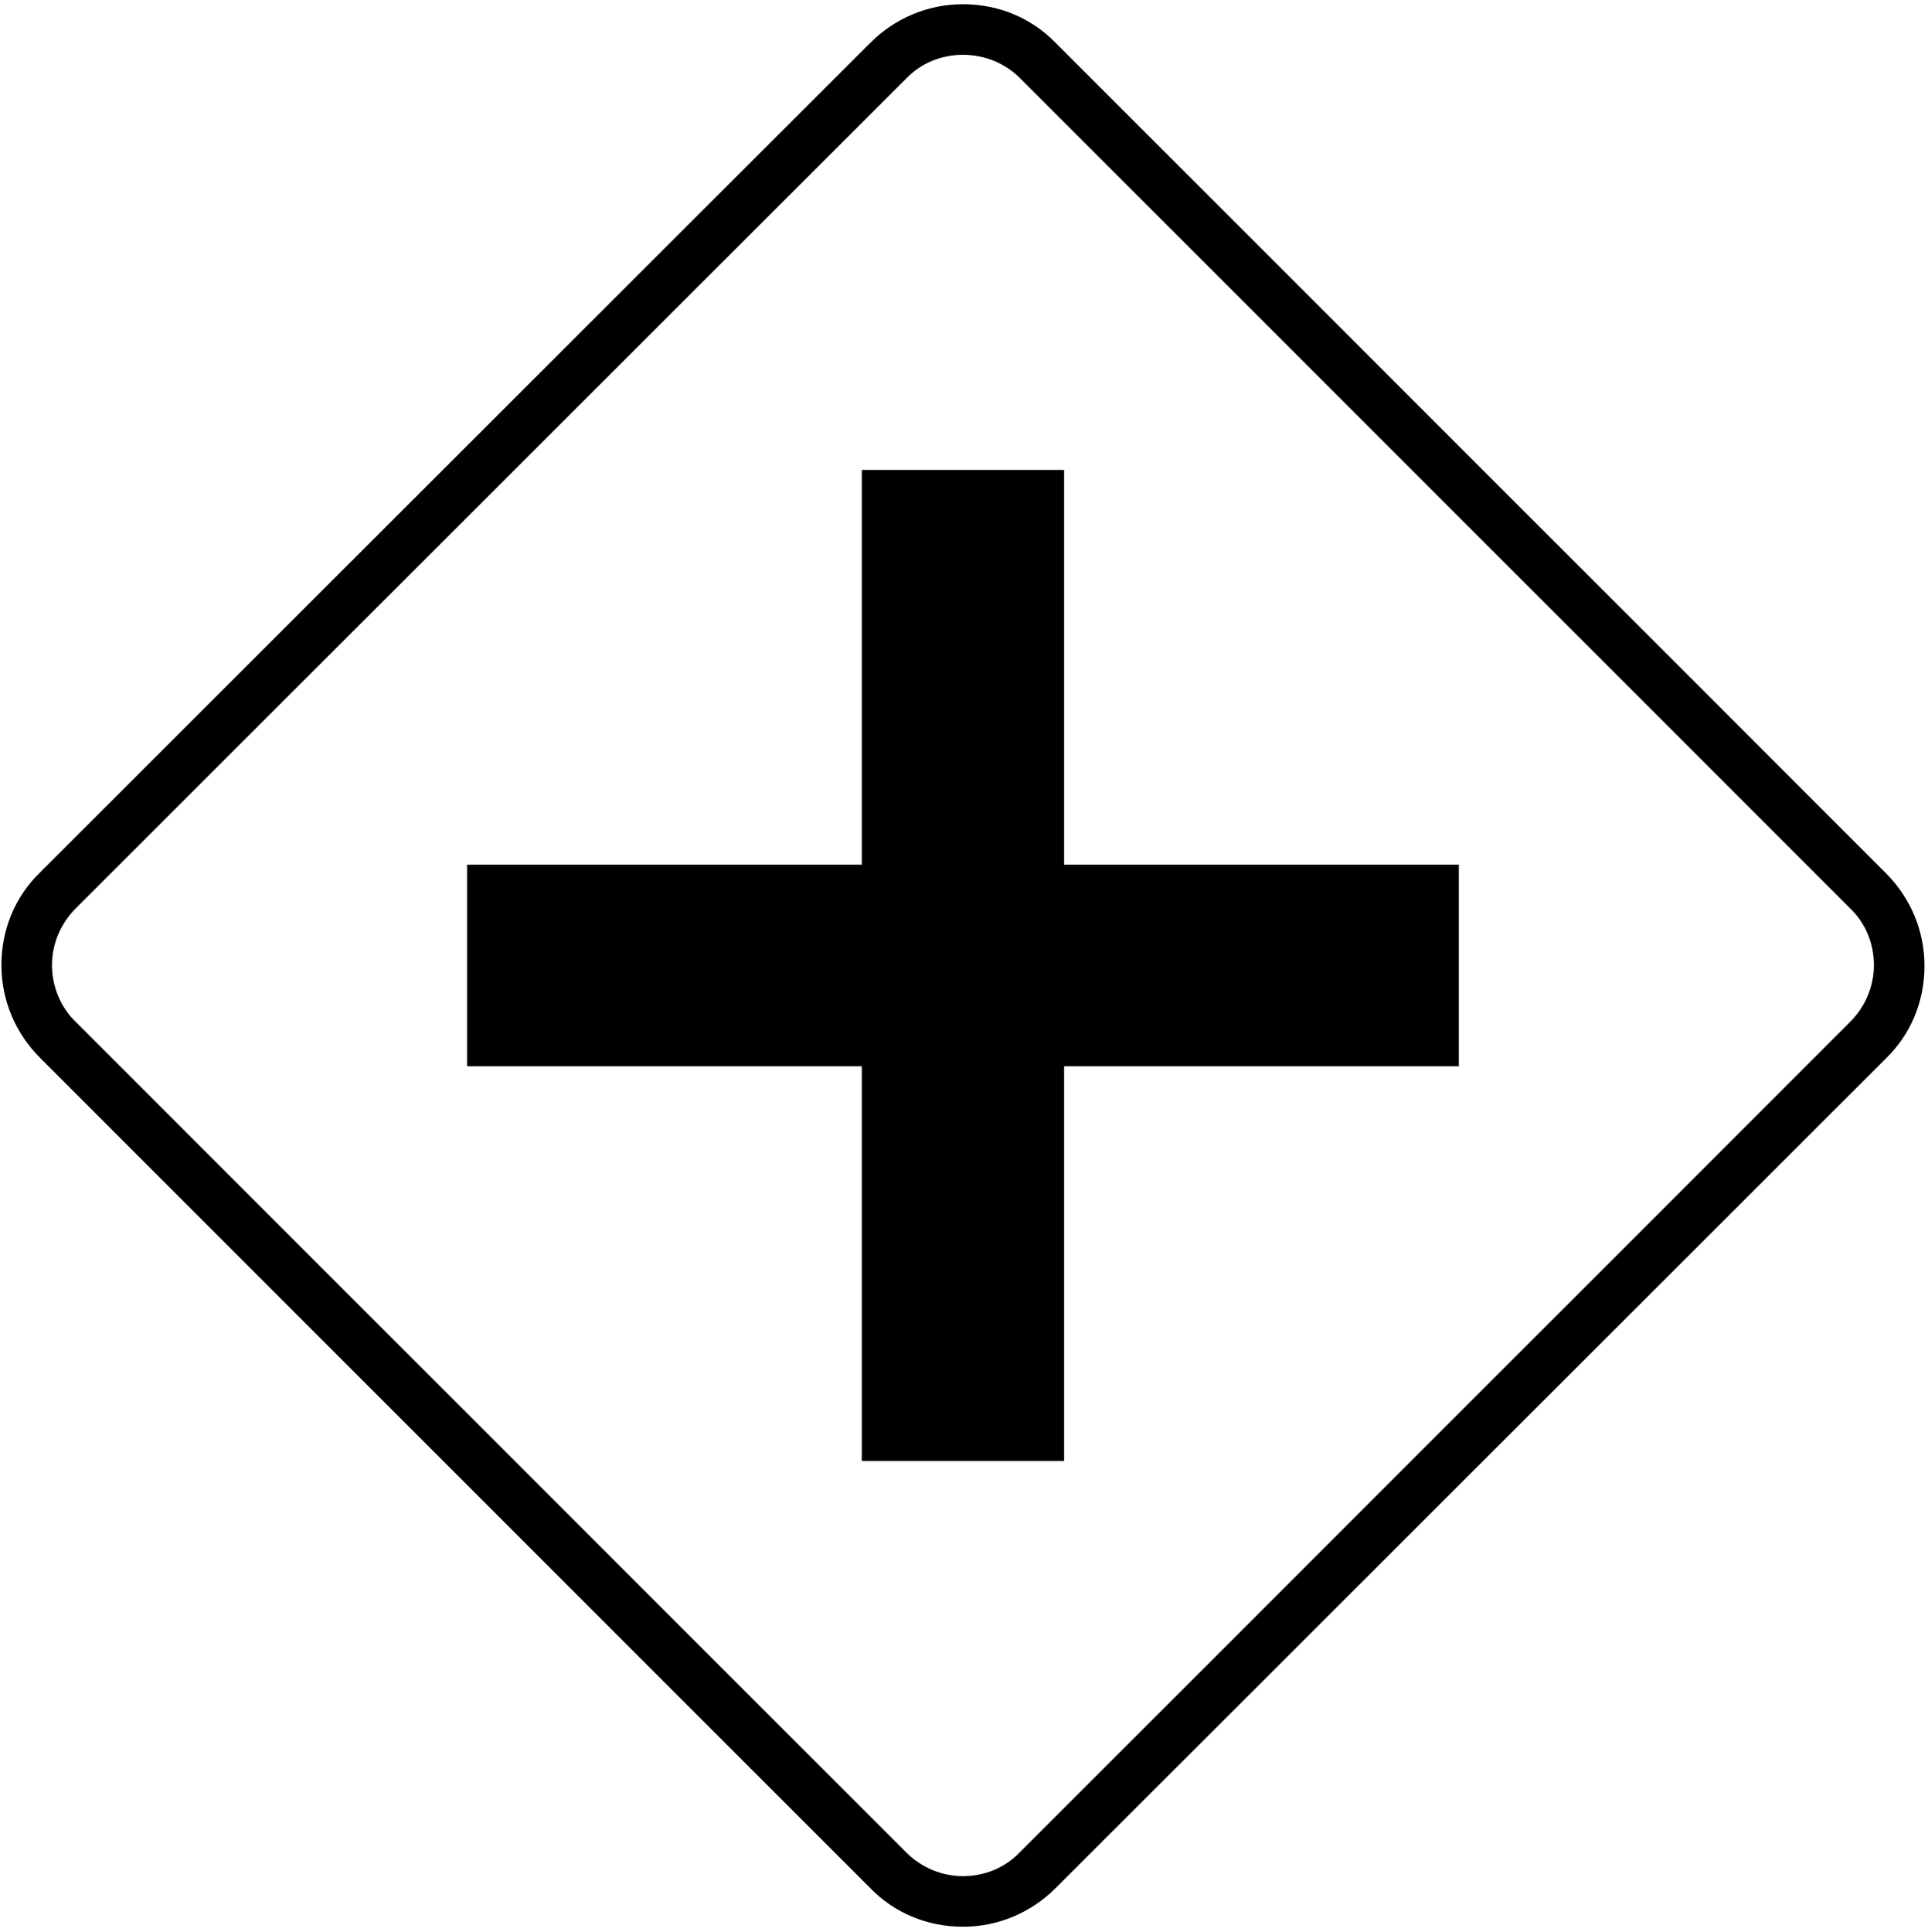
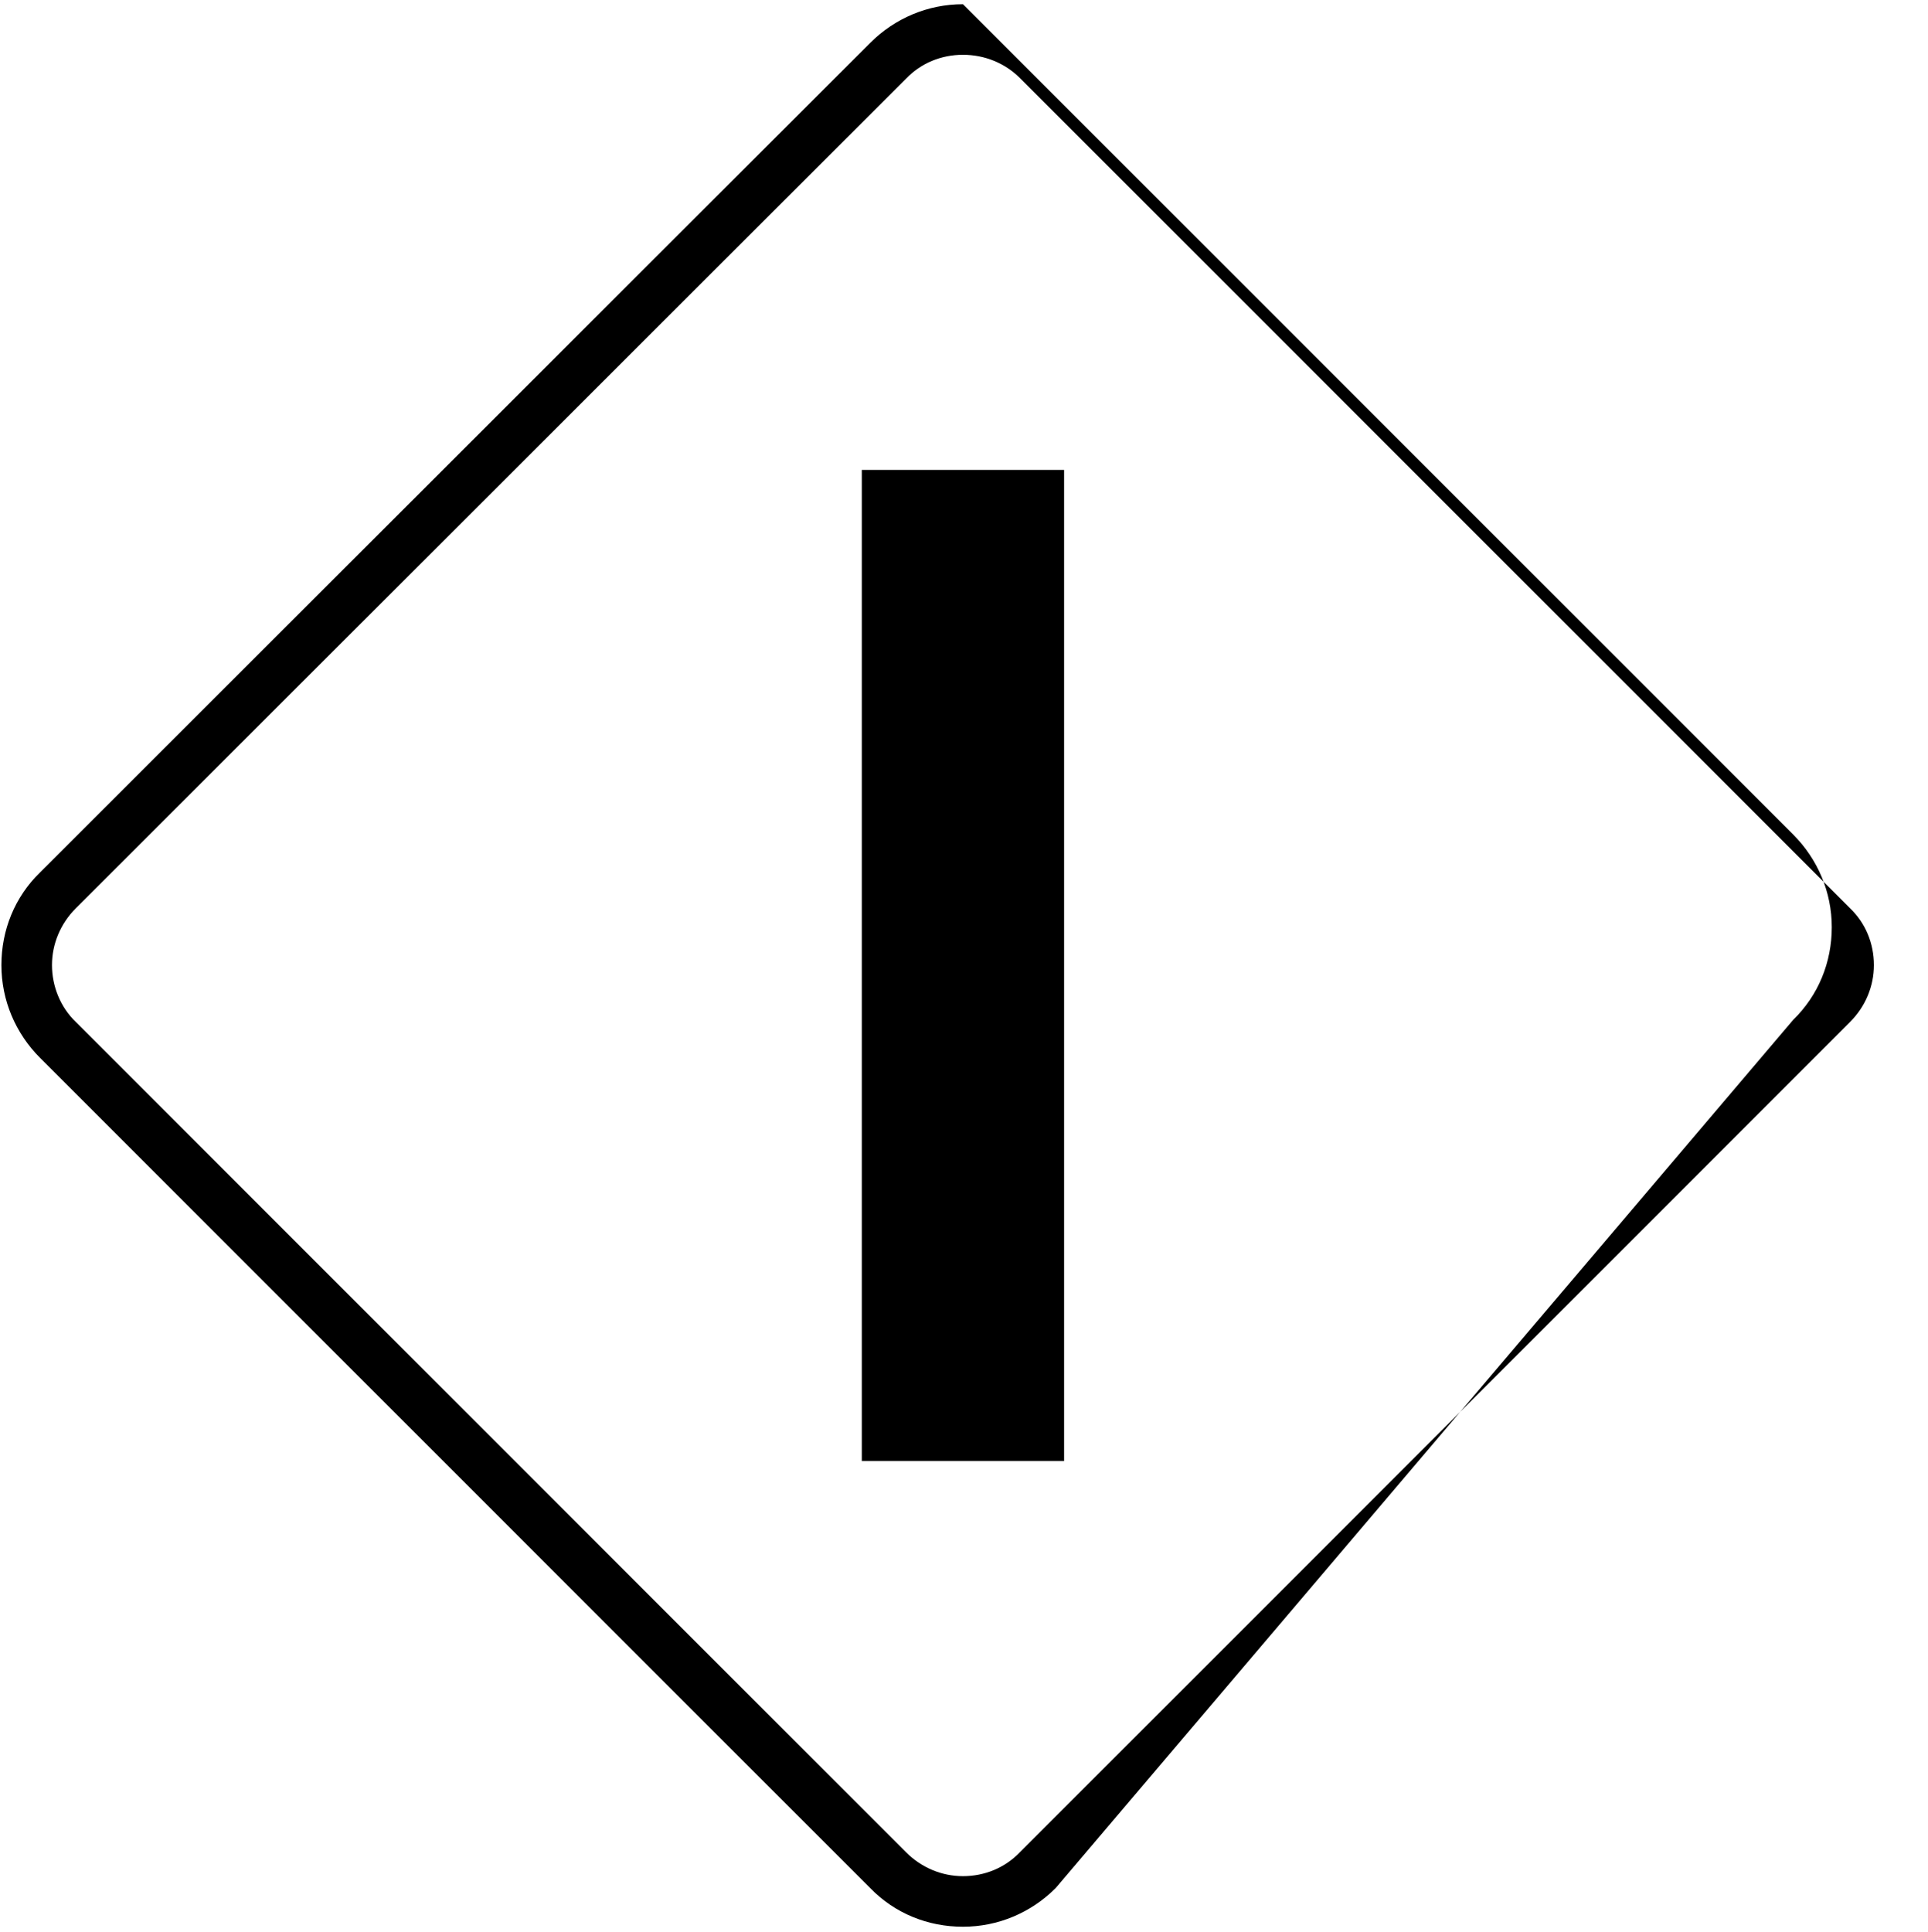
<svg xmlns="http://www.w3.org/2000/svg" version="1.1" id="Layer_1" x="0px" y="0px" viewBox="0 0 274.5 275.1" style="enable-background:new 0 0 274.5 275.1;" xml:space="preserve">
  <style type="text/css">
	.st0{fill-rule:evenodd;clip-rule:evenodd;}
</style>
  <g>
-     <path d="M137.1,274.3c-5,0-9.7-1.9-13.2-5.5l-96.7-96.7L5.7,150.6c-3.5-3.5-5.5-8.2-5.5-13.2c0-5,1.9-9.7,5.5-13.2L123.9,6.1   c3.5-3.5,8.2-5.5,13.2-5.5c5,0,9.7,1.9,13.2,5.5l118.2,118.2c3.5,3.5,5.5,8.2,5.5,13.2c0,5-1.9,9.7-5.5,13.2L150.3,268.8   C146.8,272.3,142.1,274.3,137.1,274.3z M137.1,7.8c-3.1,0-6,1.2-8.1,3.4c0,0,0,0,0,0L10.8,129.3c-2.2,2.2-3.4,5.1-3.4,8.1   s1.2,6,3.4,8.1L129,263.7c2.2,2.2,5.1,3.4,8.1,3.4c3.1,0,6-1.2,8.1-3.4l118.2-118.2c2.2-2.2,3.4-5.1,3.4-8.1c0-3.1-1.2-6-3.4-8.1   L145.2,11.1C143.1,9,140.2,7.8,137.1,7.8z M126.4,8.6L126.4,8.6L126.4,8.6z" />
+     <path d="M137.1,274.3c-5,0-9.7-1.9-13.2-5.5l-96.7-96.7L5.7,150.6c-3.5-3.5-5.5-8.2-5.5-13.2c0-5,1.9-9.7,5.5-13.2L123.9,6.1   c3.5-3.5,8.2-5.5,13.2-5.5l118.2,118.2c3.5,3.5,5.5,8.2,5.5,13.2c0,5-1.9,9.7-5.5,13.2L150.3,268.8   C146.8,272.3,142.1,274.3,137.1,274.3z M137.1,7.8c-3.1,0-6,1.2-8.1,3.4c0,0,0,0,0,0L10.8,129.3c-2.2,2.2-3.4,5.1-3.4,8.1   s1.2,6,3.4,8.1L129,263.7c2.2,2.2,5.1,3.4,8.1,3.4c3.1,0,6-1.2,8.1-3.4l118.2-118.2c2.2-2.2,3.4-5.1,3.4-8.1c0-3.1-1.2-6-3.4-8.1   L145.2,11.1C143.1,9,140.2,7.8,137.1,7.8z M126.4,8.6L126.4,8.6L126.4,8.6z" />
  </g>
  <g>
    <polygon class="st0" points="151.5,66.9 122.7,66.9 122.7,208 151.5,208 151.5,66.9  " />
  </g>
  <g>
-     <polygon class="st0" points="66.5,123.1 66.5,151.8 207.7,151.8 207.7,123.1 66.5,123.1  " />
-   </g>
+     </g>
</svg>